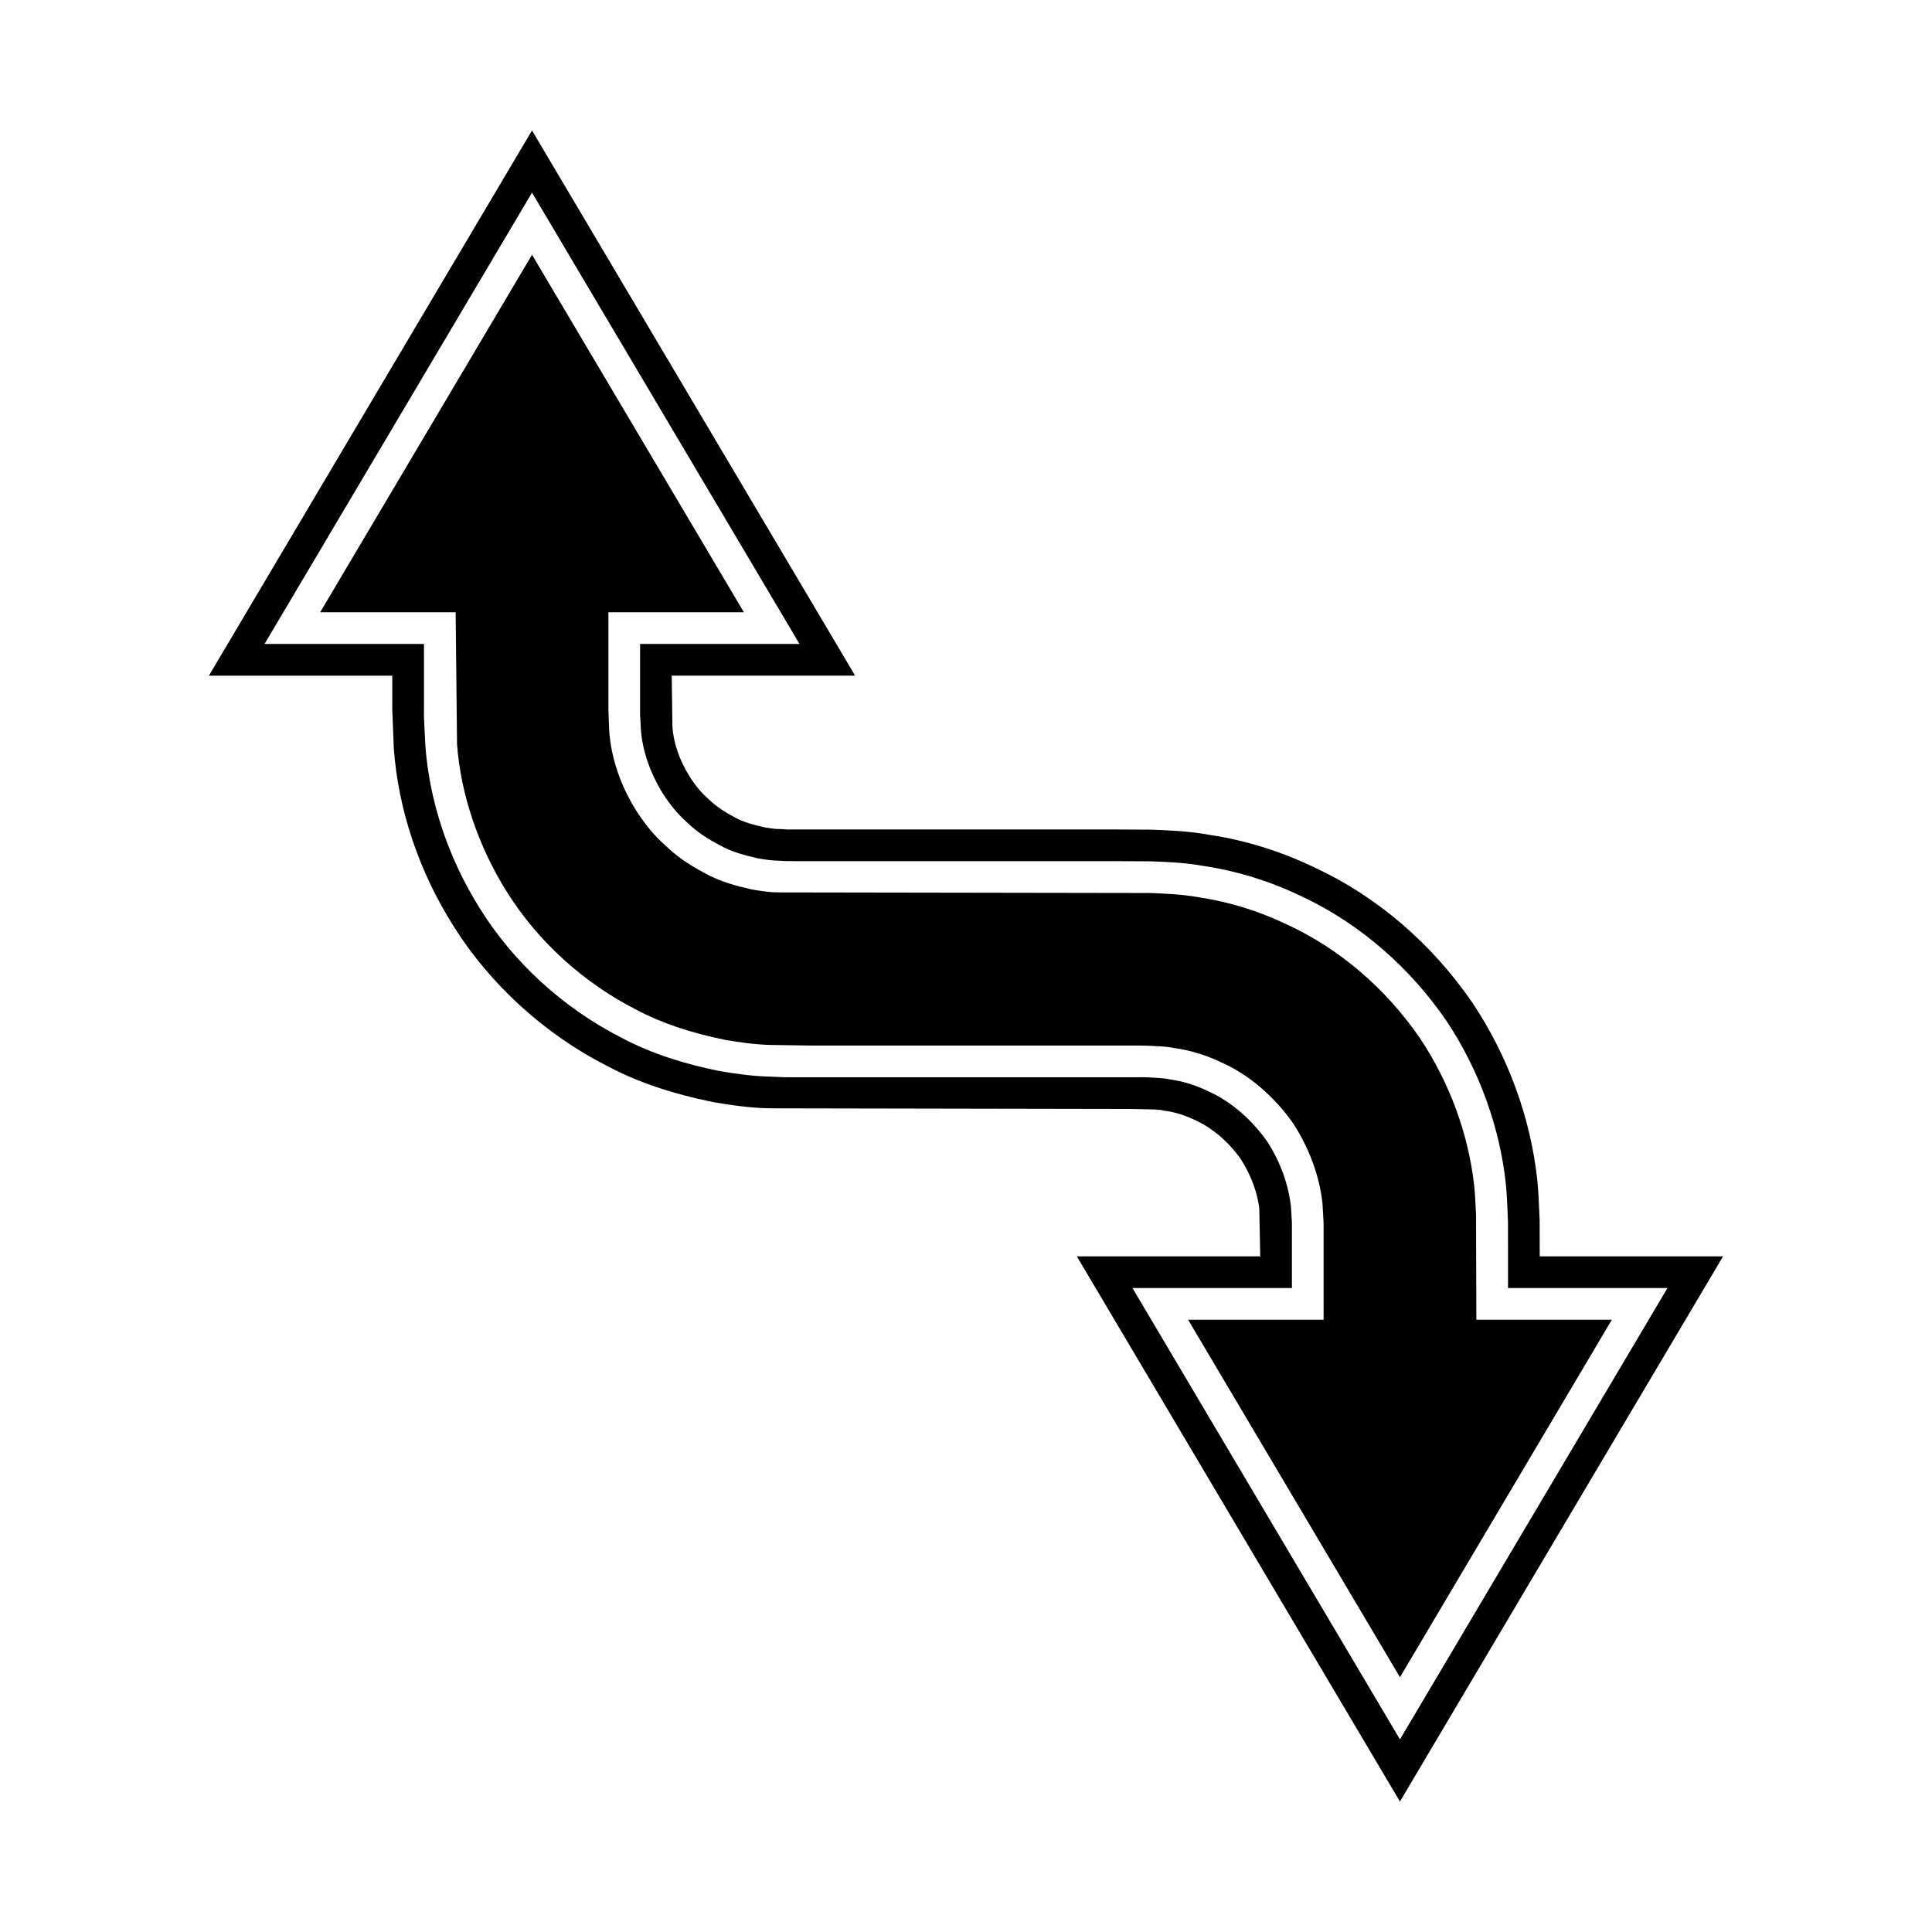
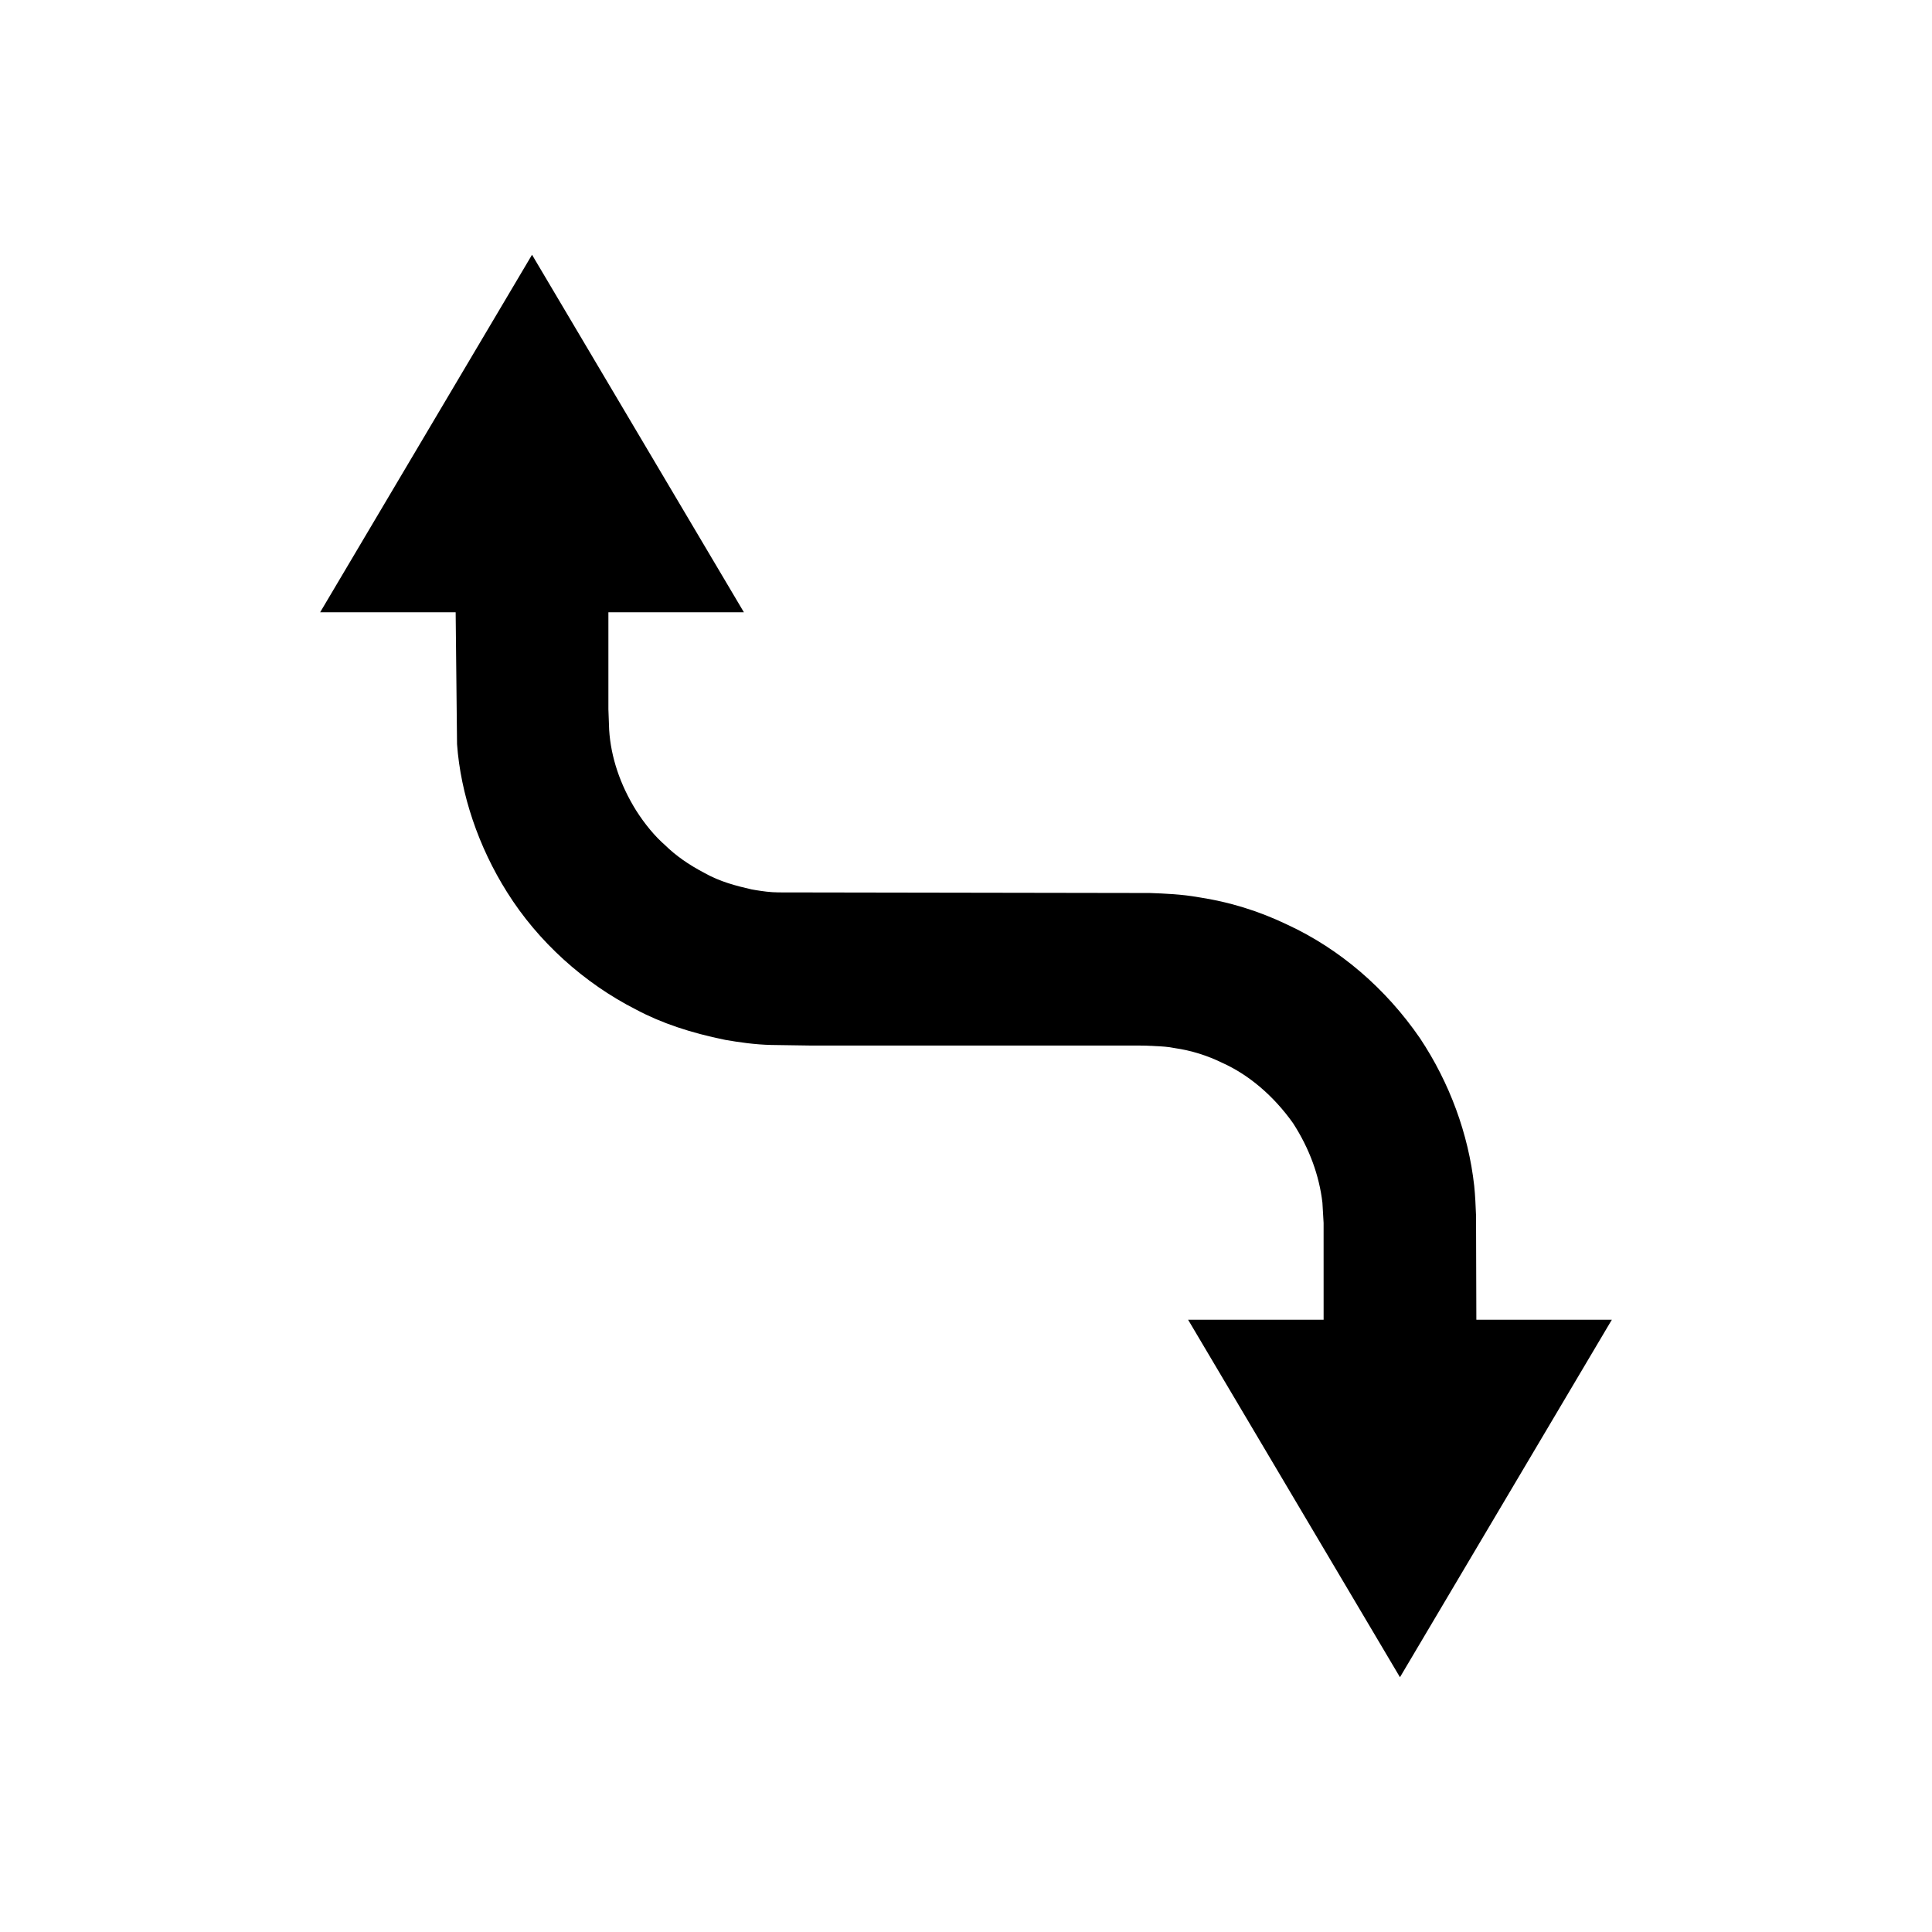
<svg xmlns="http://www.w3.org/2000/svg" fill="#000000" width="800px" height="800px" version="1.1" viewBox="144 144 512 512">
  <g>
    <path d="m535.25 493.74-0.086-27.625c-0.105-2.582-0.207-5.207-0.484-7.863-1.527-13.742-6.504-27.293-14.383-39.133-9.09-13.203-21.254-23.637-35.117-30.062-7.606-3.656-15.516-6.086-23.613-7.285-4.383-0.797-8.879-0.969-12.844-1.117l-98.383-0.16c-2.246-0.008-4.238-0.32-6-0.594l-1.168-0.203c-4.066-0.93-8.379-2.031-12.516-4.371-4.227-2.223-7.602-4.594-10.398-7.348-2.625-2.281-5.336-5.504-7.707-9.242-4.223-6.793-6.672-14.137-7.117-21.297l-0.203-5.473v-25.711h35.91l-56.148-94.742-56.148 94.742h35.91l0.367 34.953c0.957 13.227 5.672 27.223 13.27 39.25 8.152 13.016 20.316 24.062 34.27 31.141 6.602 3.508 14.262 6.098 23.555 7.984 3.445 0.594 7.816 1.254 12.23 1.344l10.789 0.16h87.004c1.082 0.004 2.062 0.027 2.719 0.078l0.004-0.012 1.379 0.078c1.488 0.07 3.168 0.156 5.012 0.531 4.316 0.625 8.543 1.934 12.574 3.906 7.027 3.164 13.586 8.727 18.738 15.977 4.332 6.695 6.949 13.879 7.789 21.082l0.312 5.359 0.004 25.652h-35.914l56.148 94.742 56.152-94.742z" />
-     <path d="m552.04 476.95-0.016-9.516-0.086-2c-0.121-2.926-0.25-5.902-0.57-8.973-1.824-16.449-7.742-32.574-17.172-46.746-10.863-15.789-25.375-28.199-41.855-35.84-9.023-4.336-18.551-7.269-28.035-8.668-5.285-0.969-10.645-1.168-15.23-1.34l-10.207-0.051-86.293 0.004-1.738-0.121-0.332 0.004c-1.043 0.004-2.203-0.176-3.59-0.395l-0.301-0.047c-2.867-0.66-5.609-1.367-7.922-2.672-2.957-1.559-5.074-3.012-7.023-4.91-1.77-1.551-3.43-3.547-4.902-5.867-2.727-4.383-4.309-9.02-4.574-13.281l-0.176-13.484h48.594l-85.625-144.47-85.625 144.48h48.594v8.906l0.402 10.293c1.18 16.336 6.652 32.648 15.816 47.148 9.73 15.535 24.254 28.738 40.742 37.102 7.906 4.207 17.051 7.324 28.195 9.586 4.055 0.699 9.426 1.516 14.805 1.625l95.871 0.176 5.723 0.121c0.855 0.043 1.711 0.043 2.535 0.227l0.707 0.129c2.652 0.359 5.273 1.168 8.027 2.508 5.746 2.594 9.801 7.144 11.977 10.195 2.734 4.234 4.465 8.934 4.965 13.141l0.25 12.742h-48.59l85.617 144.47 85.629-144.47zm-107.92 8.398h42.25v-10.465c0-2.258-0.004-4.574-0.004-6.949-0.086-1.383-0.172-2.793-0.258-4.238-0.66-5.707-2.711-11.645-6.289-17.188-3.801-5.348-9.035-10.344-15.578-13.297-3.211-1.57-6.691-2.68-10.348-3.176-1.801-0.406-3.684-0.371-5.562-0.516-0.32-0.055-1.297-0.039-2.086-0.039l-2.457 0.008h-4.918-39.816-39.82-4.918l-2.57-0.016-3.469-0.148c-4.629-0.094-9.203-0.727-13.734-1.508-8.988-1.828-17.785-4.527-25.684-8.727-15.93-8.078-28.902-20.309-37.57-34.145-8.734-13.824-13.531-29.094-14.559-43.297-0.094-1.777-0.184-3.531-0.273-5.269l-0.105-2.598 0.004-1.836v-7.012-10.277h-42.25l70.883-119.61 70.887 119.61h-42.25v10.277 7.012l0.004 1.777 0.082 1.051 0.098 2.148c0.359 5.762 2.363 11.746 5.832 17.328 1.754 2.769 3.891 5.461 6.496 7.746 2.481 2.438 5.492 4.363 8.648 6.023 3.129 1.77 6.684 2.68 10.25 3.492 1.82 0.277 3.648 0.602 5.547 0.586l1.41 0.098 2.324 0.016h4.918 39.82 39.816c3.402 0.016 6.793 0.031 10.164 0.051 4.625 0.176 9.223 0.371 13.758 1.203 9.082 1.344 17.871 4.109 25.914 7.977 16.262 7.539 29.332 19.598 38.574 33.031 9.066 13.625 14.168 28.746 15.742 42.914 0.367 3.539 0.457 7.023 0.609 10.426 0.004 2.418 0.004 4.773 0.008 7.074v10.465h42.25l-70.887 119.61z" />
  </g>
</svg>